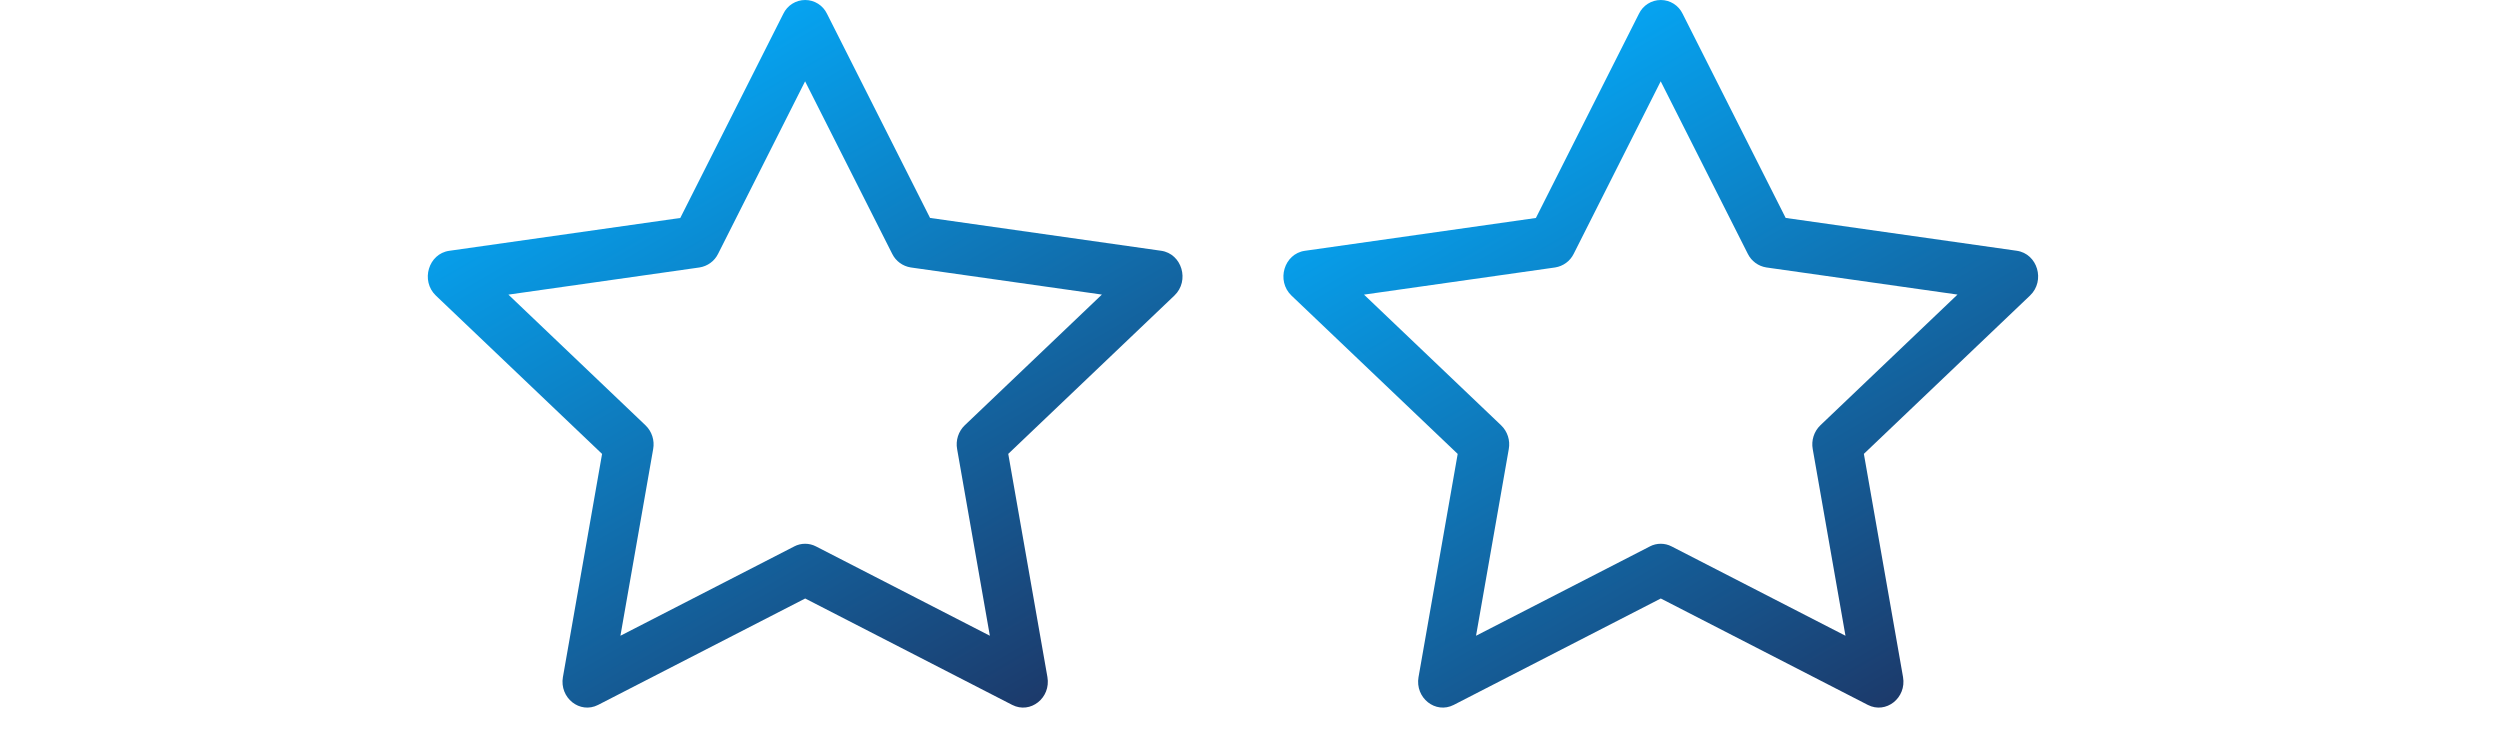
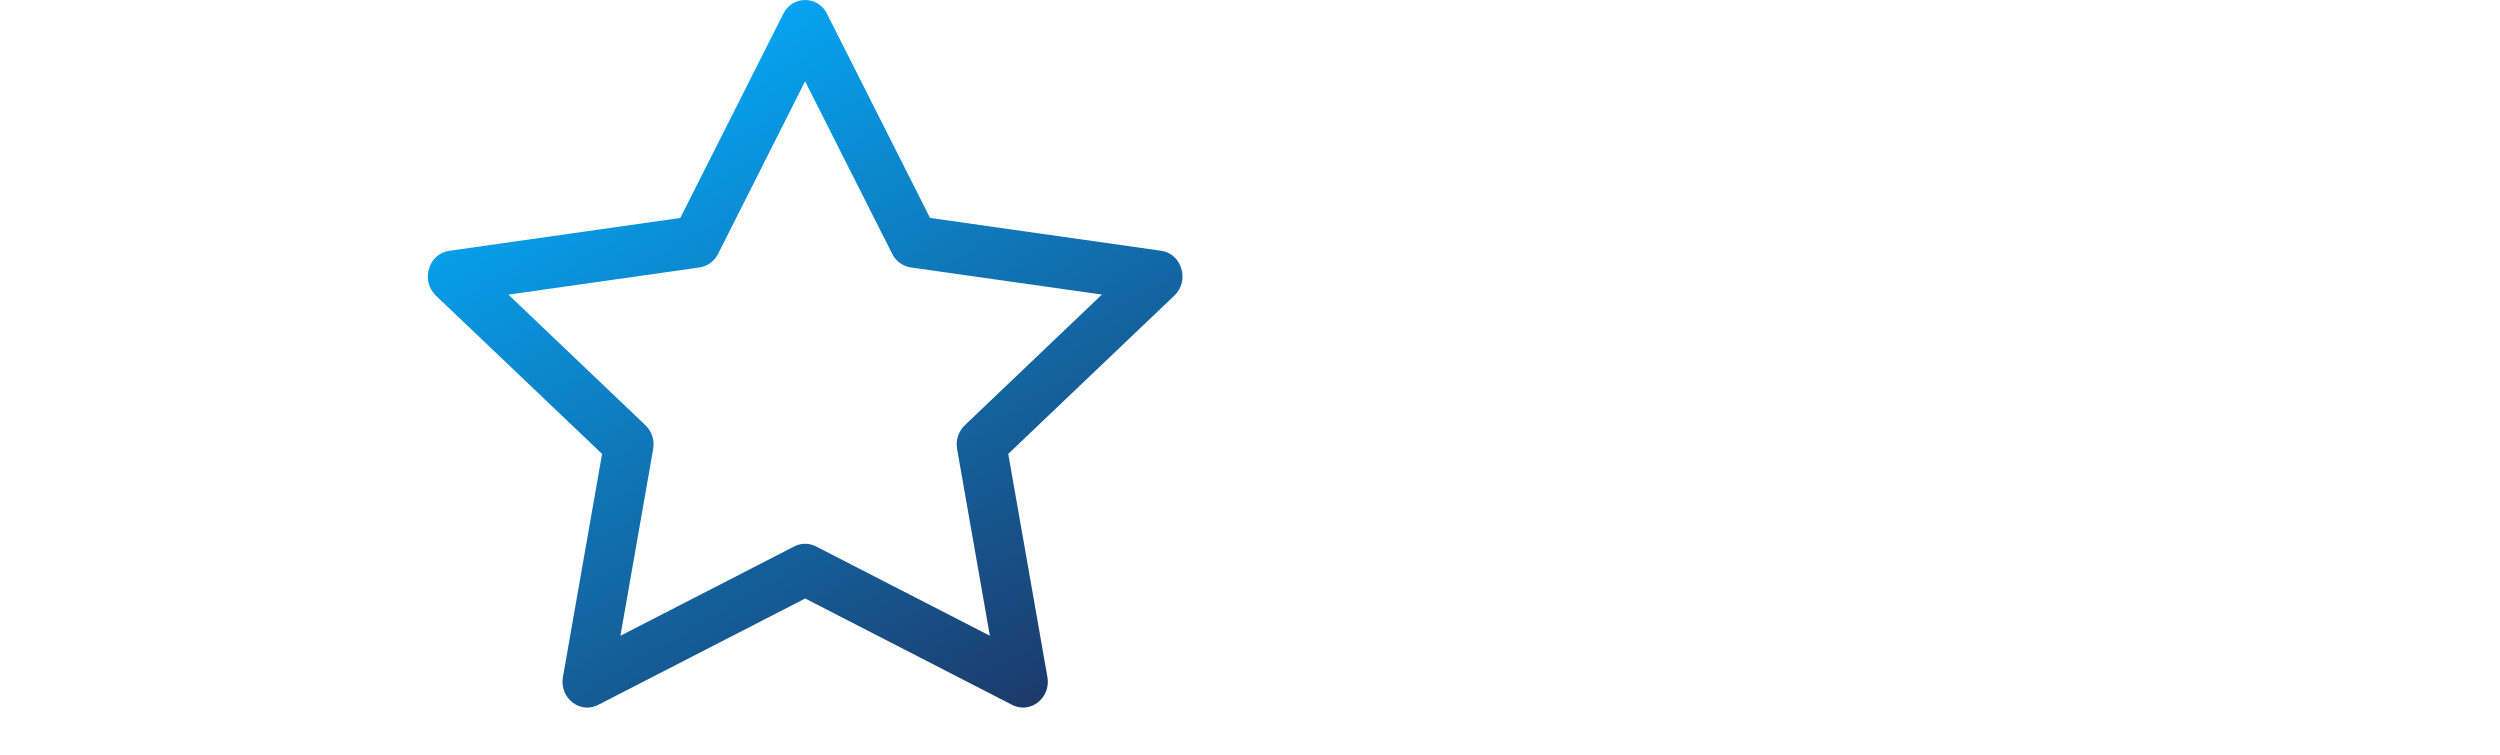
<svg xmlns="http://www.w3.org/2000/svg" width="100%" height="100%" viewBox="0 0 53 16" version="1.1" xml:space="preserve" style="fill-rule:evenodd;clip-rule:evenodd;stroke-linejoin:round;stroke-miterlimit:2;">
  <g transform="matrix(1,0,0,1,9.068,-0.499)">
    <path d="M2.866,14.85C2.788,15.294 3.226,15.641 3.612,15.443L8.002,13.187L12.391,15.443C12.777,15.641 13.215,15.294 13.137,14.851L12.307,10.121L15.829,6.765C16.159,6.451 15.989,5.877 15.547,5.815L10.649,5.119L8.465,0.792C8.38,0.613 8.199,0.499 8.002,0.499C7.804,0.499 7.623,0.613 7.538,0.792L5.354,5.12L0.456,5.816C0.015,5.878 -0.156,6.452 0.173,6.766L3.696,10.122L2.866,14.852L2.866,14.85ZM7.771,12.083L4.085,13.977L4.779,10.02C4.813,9.835 4.752,9.645 4.616,9.515L1.71,6.745L5.762,6.169C5.932,6.142 6.079,6.035 6.155,5.881L8,2.223L9.847,5.881C9.923,6.035 10.07,6.142 10.24,6.169L14.292,6.744L11.386,9.514C11.25,9.644 11.189,9.835 11.223,10.02L11.917,13.977L8.231,12.083C8.087,12.008 7.914,12.008 7.77,12.083L7.771,12.083Z" style="fill:url(#_Linear1);fill-rule:nonzero;" />
  </g>
  <g transform="matrix(1,0,0,1,27.207,-0.499)">
-     <path d="M2.866,14.85C2.788,15.294 3.226,15.641 3.612,15.443L8.002,13.187L12.391,15.443C12.777,15.641 13.215,15.294 13.137,14.851L12.307,10.121L15.829,6.765C16.159,6.451 15.989,5.877 15.547,5.815L10.649,5.119L8.465,0.792C8.38,0.613 8.199,0.499 8.002,0.499C7.804,0.499 7.623,0.613 7.538,0.792L5.354,5.12L0.456,5.816C0.015,5.878 -0.156,6.452 0.173,6.766L3.696,10.122L2.866,14.852L2.866,14.85ZM7.771,12.083L4.085,13.977L4.779,10.02C4.813,9.835 4.752,9.645 4.616,9.515L1.71,6.745L5.762,6.169C5.932,6.142 6.079,6.035 6.155,5.881L8,2.223L9.847,5.881C9.923,6.035 10.07,6.142 10.24,6.169L14.292,6.744L11.386,9.514C11.25,9.644 11.189,9.835 11.223,10.02L11.917,13.977L8.231,12.083C8.087,12.008 7.914,12.008 7.77,12.083L7.771,12.083Z" style="fill:url(#_Linear2);fill-rule:nonzero;" />
-   </g>
+     </g>
  <defs>
    <linearGradient id="_Linear1" x1="0" y1="0" x2="1" y2="0" gradientUnits="userSpaceOnUse" gradientTransform="matrix(8.896,15.5,-15.5,8.896,8.001,0)">
      <stop offset="0" style="stop-color:rgb(5,166,244);stop-opacity:1" />
      <stop offset="1" style="stop-color:rgb(31,44,89);stop-opacity:1" />
    </linearGradient>
    <linearGradient id="_Linear2" x1="0" y1="0" x2="1" y2="0" gradientUnits="userSpaceOnUse" gradientTransform="matrix(8.896,15.5,-15.5,8.896,8.001,0)">
      <stop offset="0" style="stop-color:rgb(5,166,244);stop-opacity:1" />
      <stop offset="1" style="stop-color:rgb(31,44,89);stop-opacity:1" />
    </linearGradient>
  </defs>
</svg>